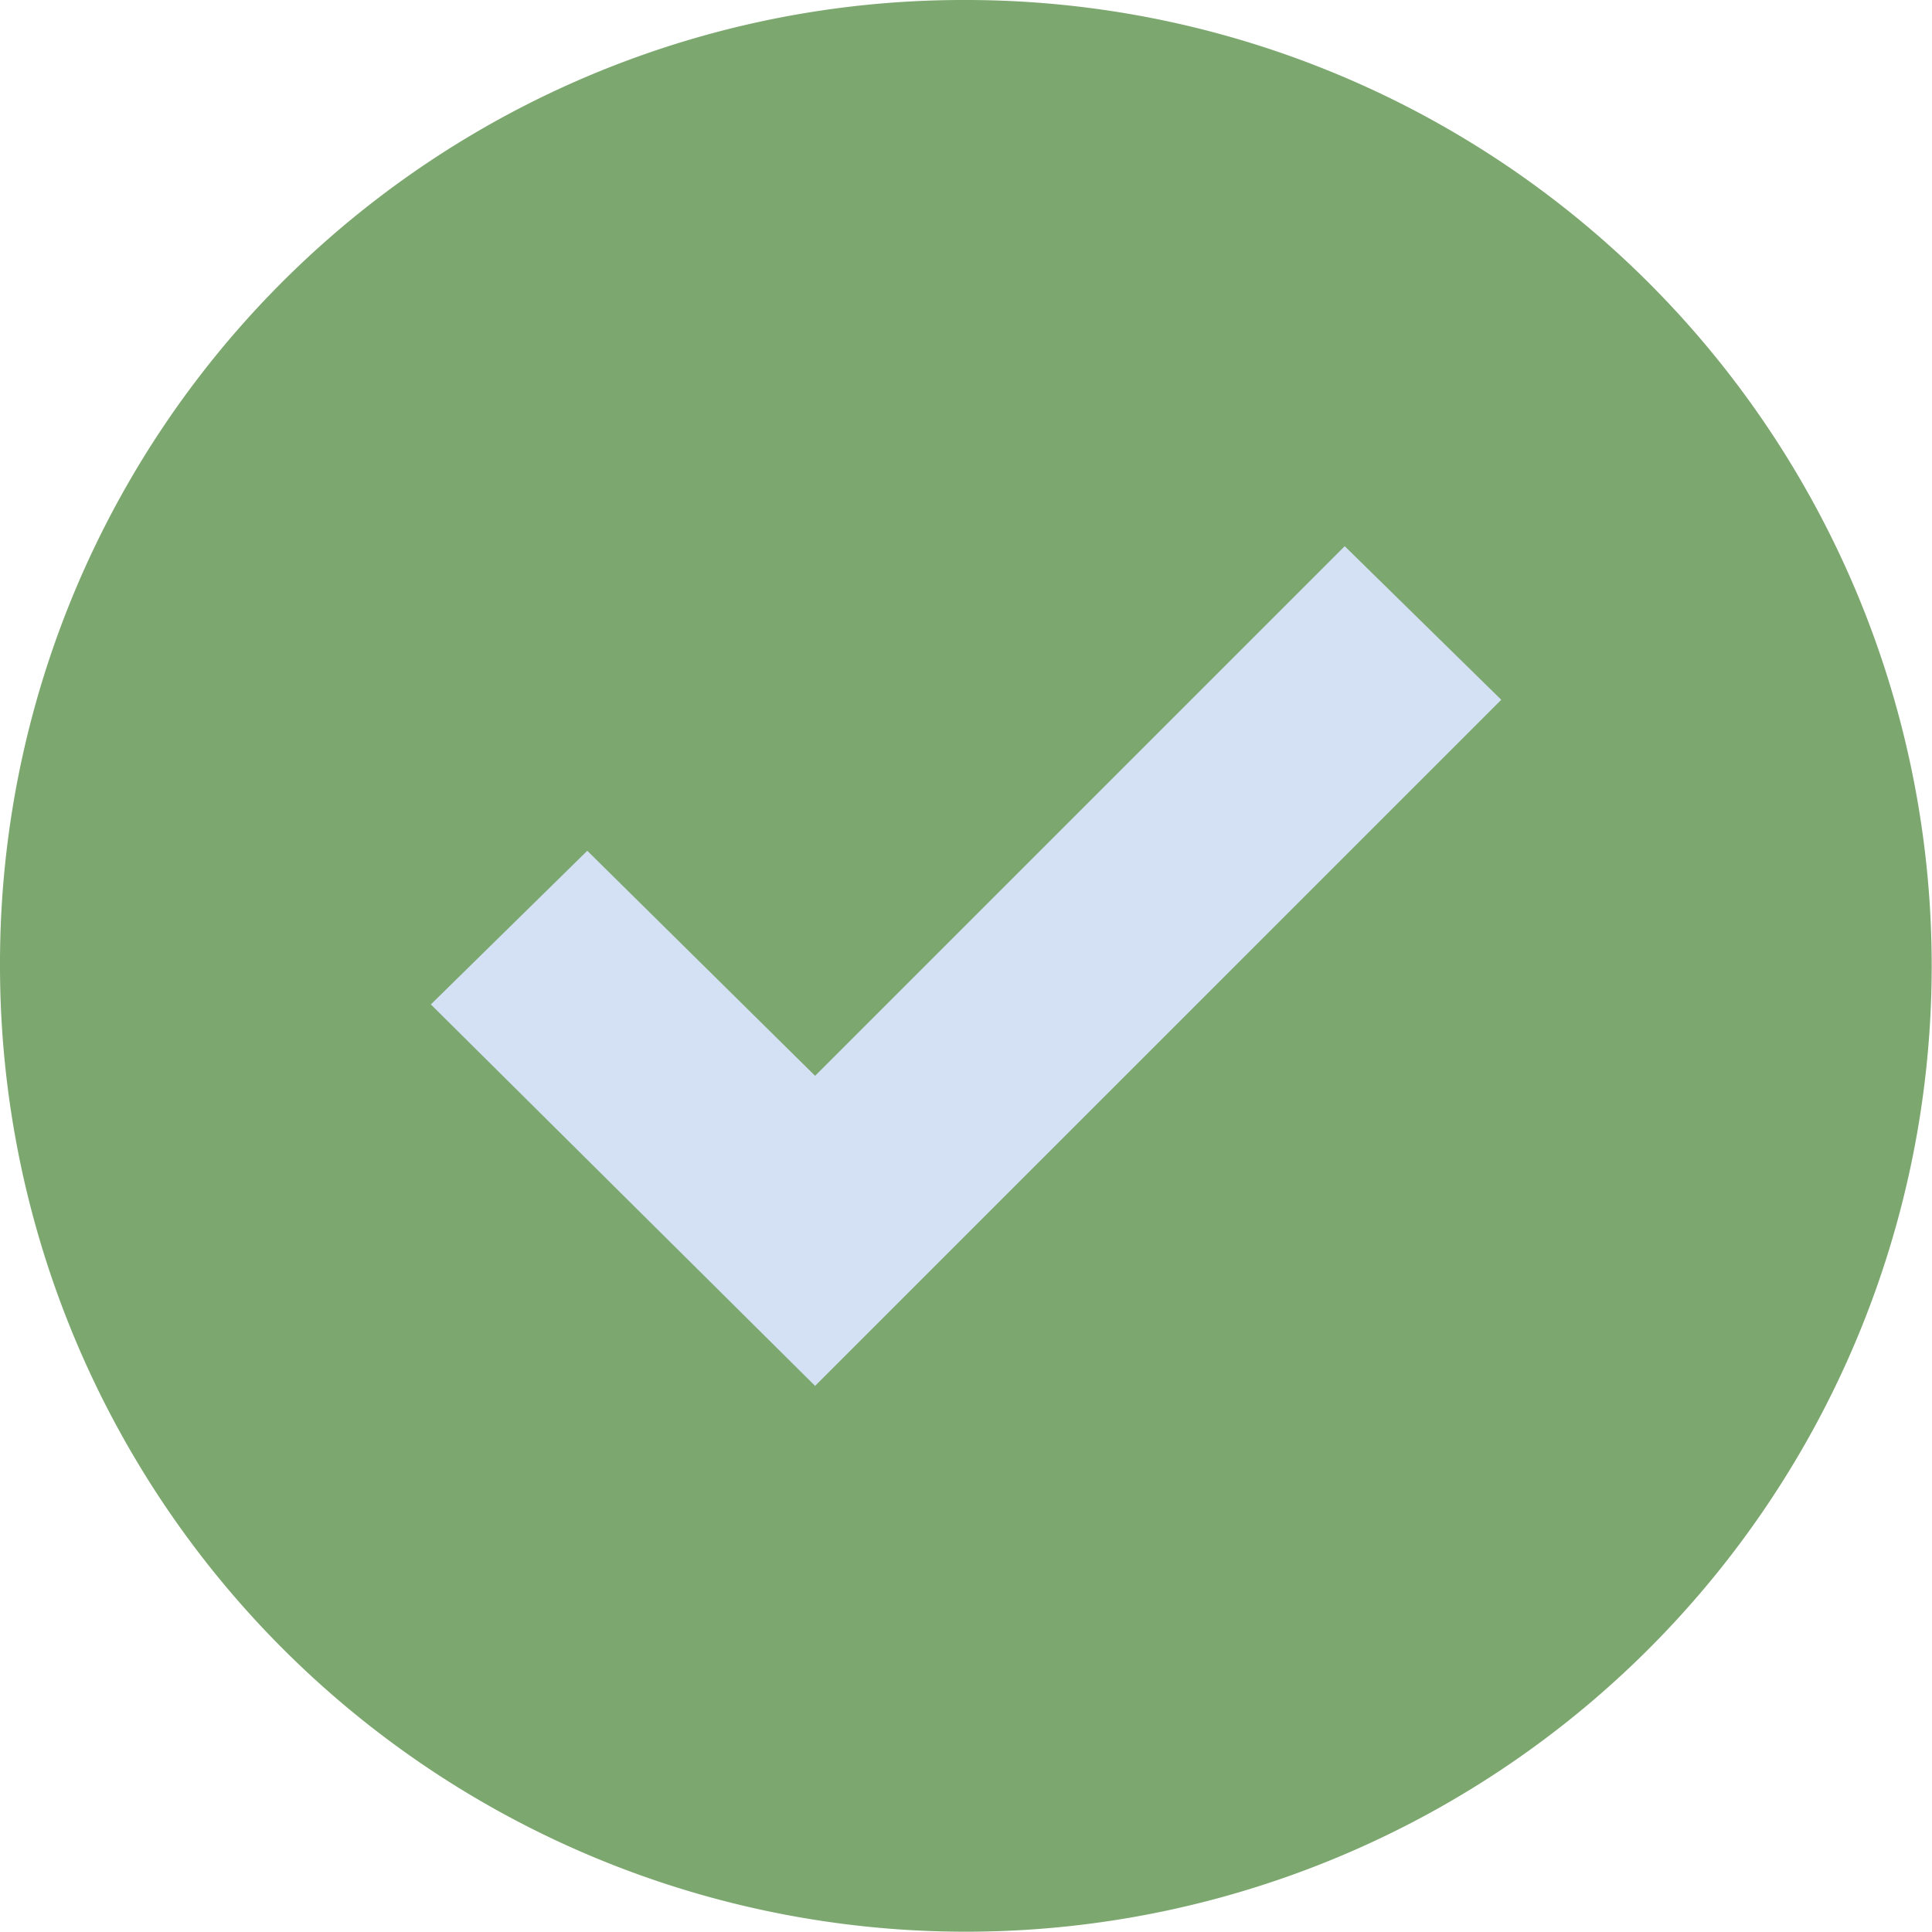
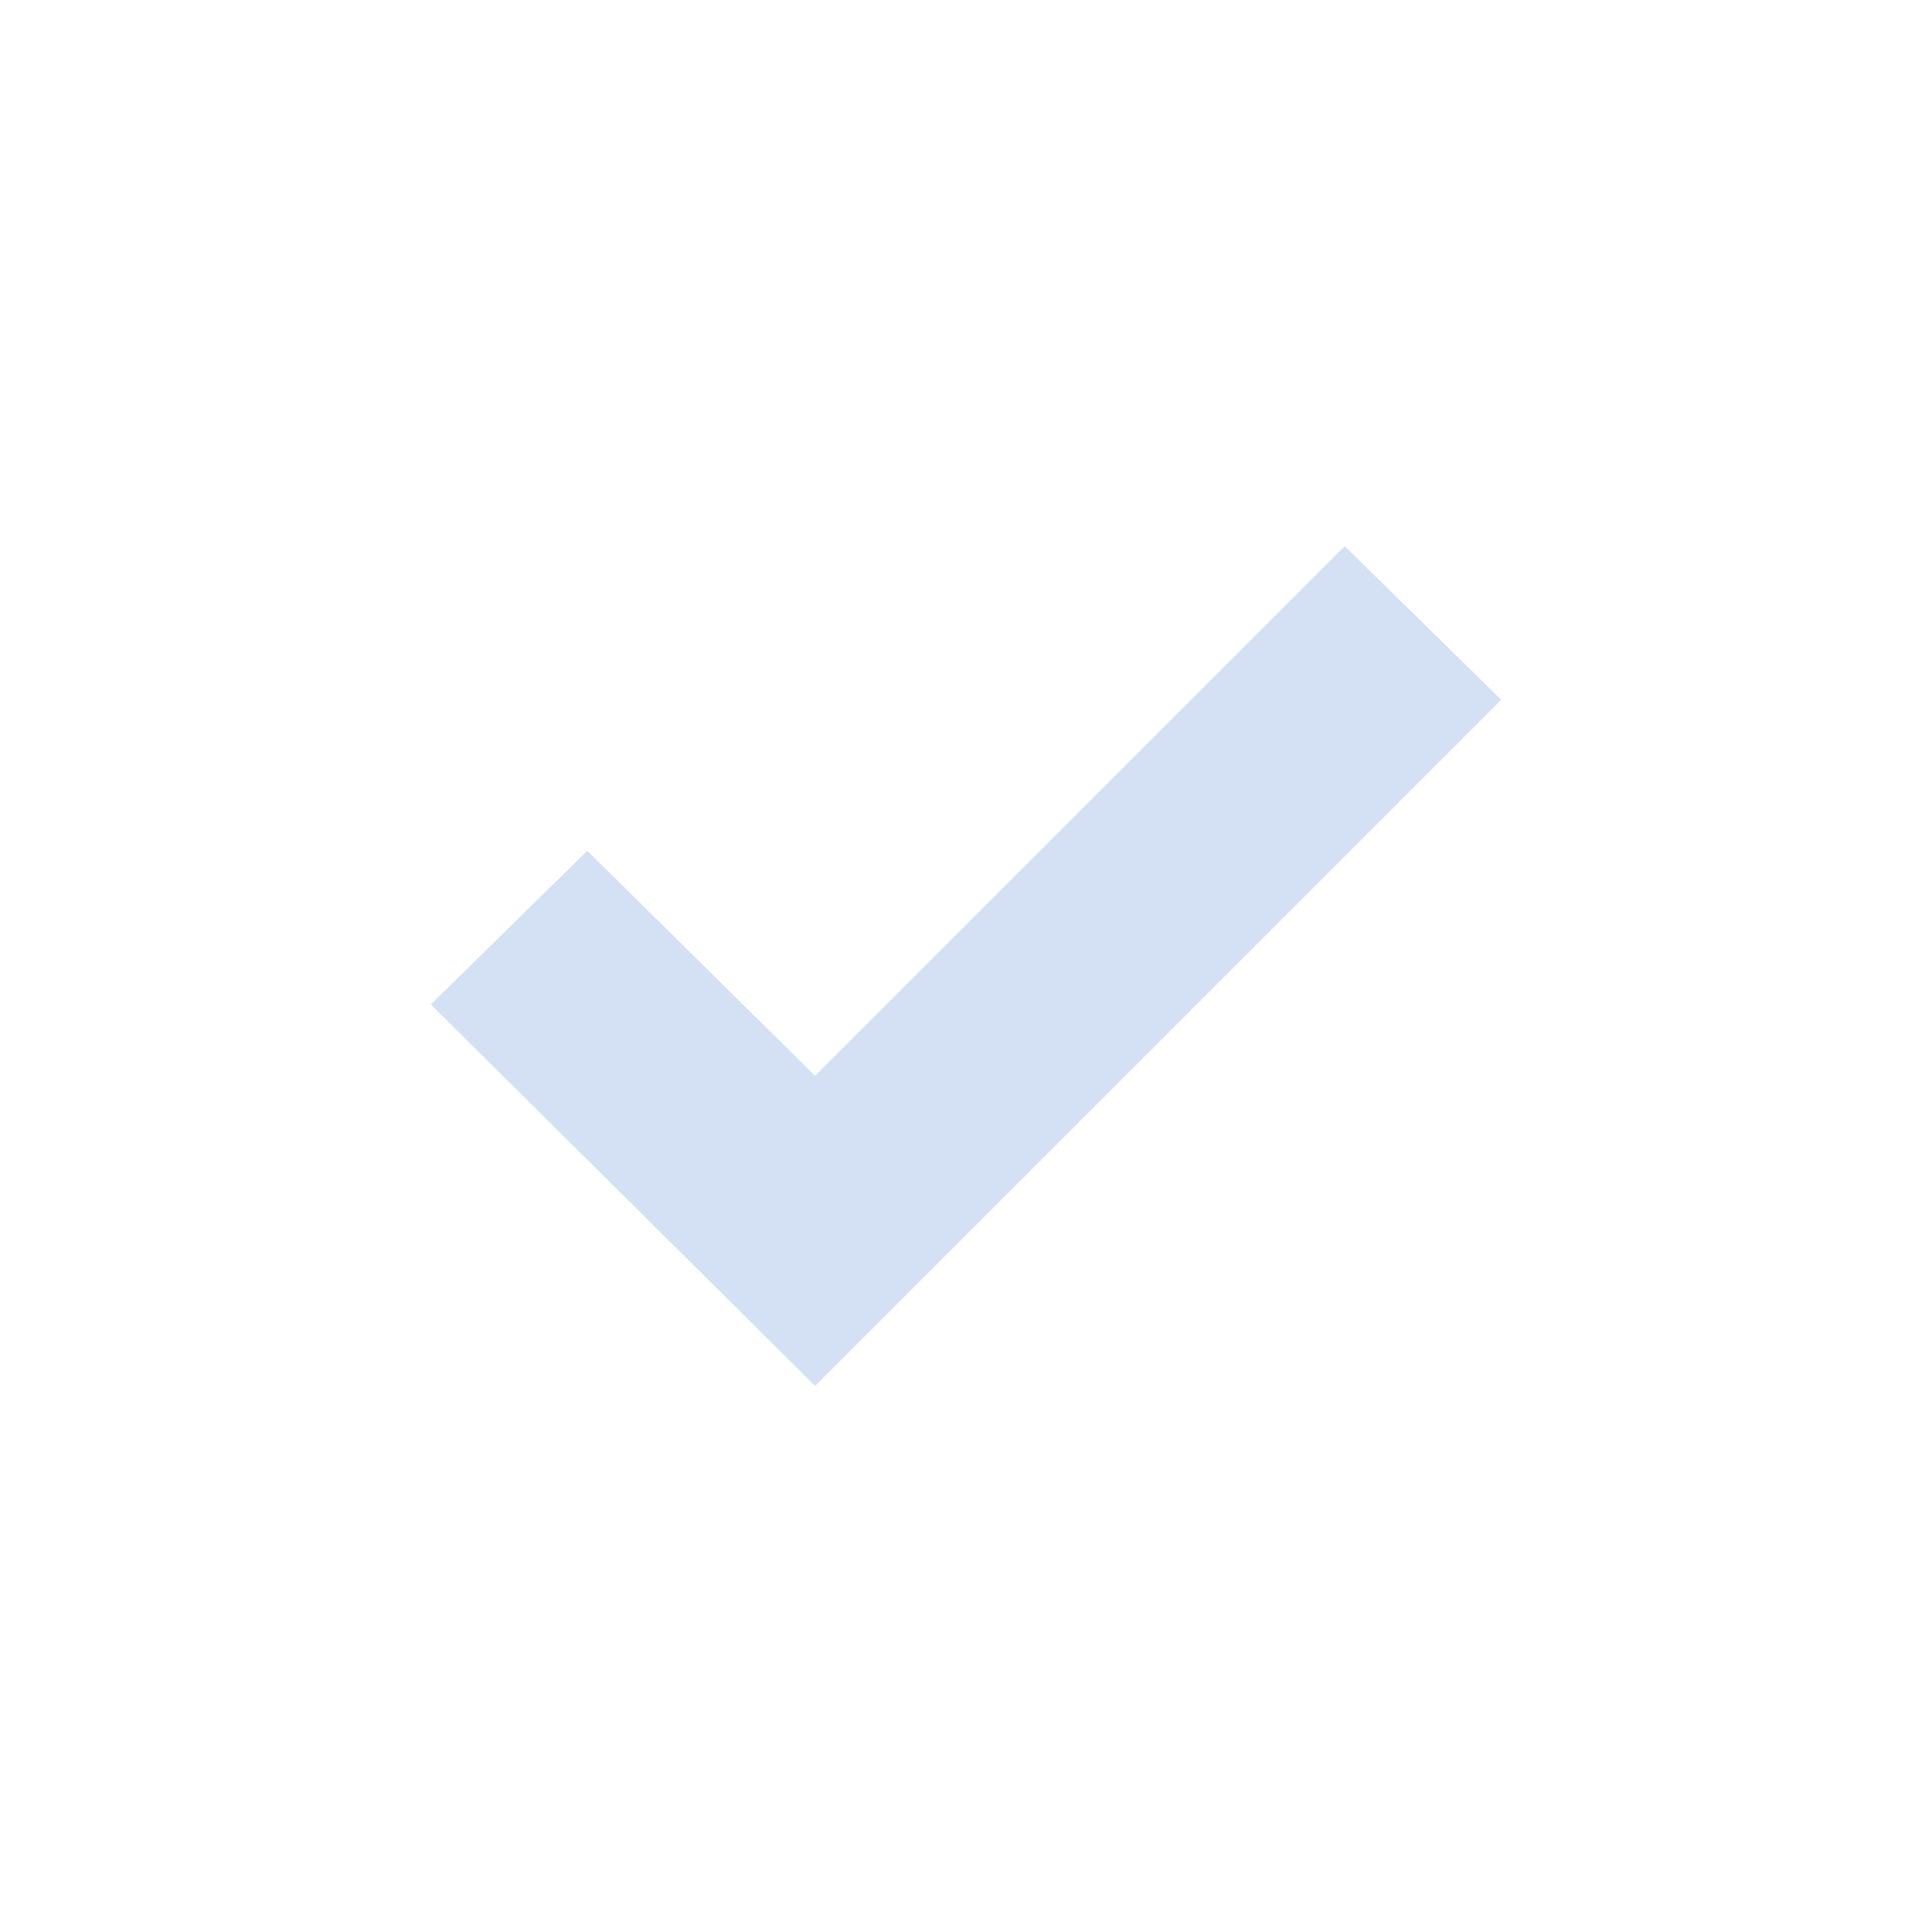
<svg xmlns="http://www.w3.org/2000/svg" width="32.805" height="32.805" viewBox="0 0 32.805 32.805">
  <defs>
    <style>.a{fill:#7ca76f;}.b{fill:#d4e1f4;}</style>
  </defs>
  <g transform="translate(0 0)">
-     <path class="a" d="M16.4,0A16.4,16.4,0,1,1,0,16.4H0A16.356,16.356,0,0,1,16.309,0Z" />
    <path class="b" d="M100.2,106.577,88.549,118.227l-6.524-6.477,2.656-2.609,3.868,3.821,8.993-8.993Z" transform="translate(-74.709 -94.695)" />
  </g>
</svg>